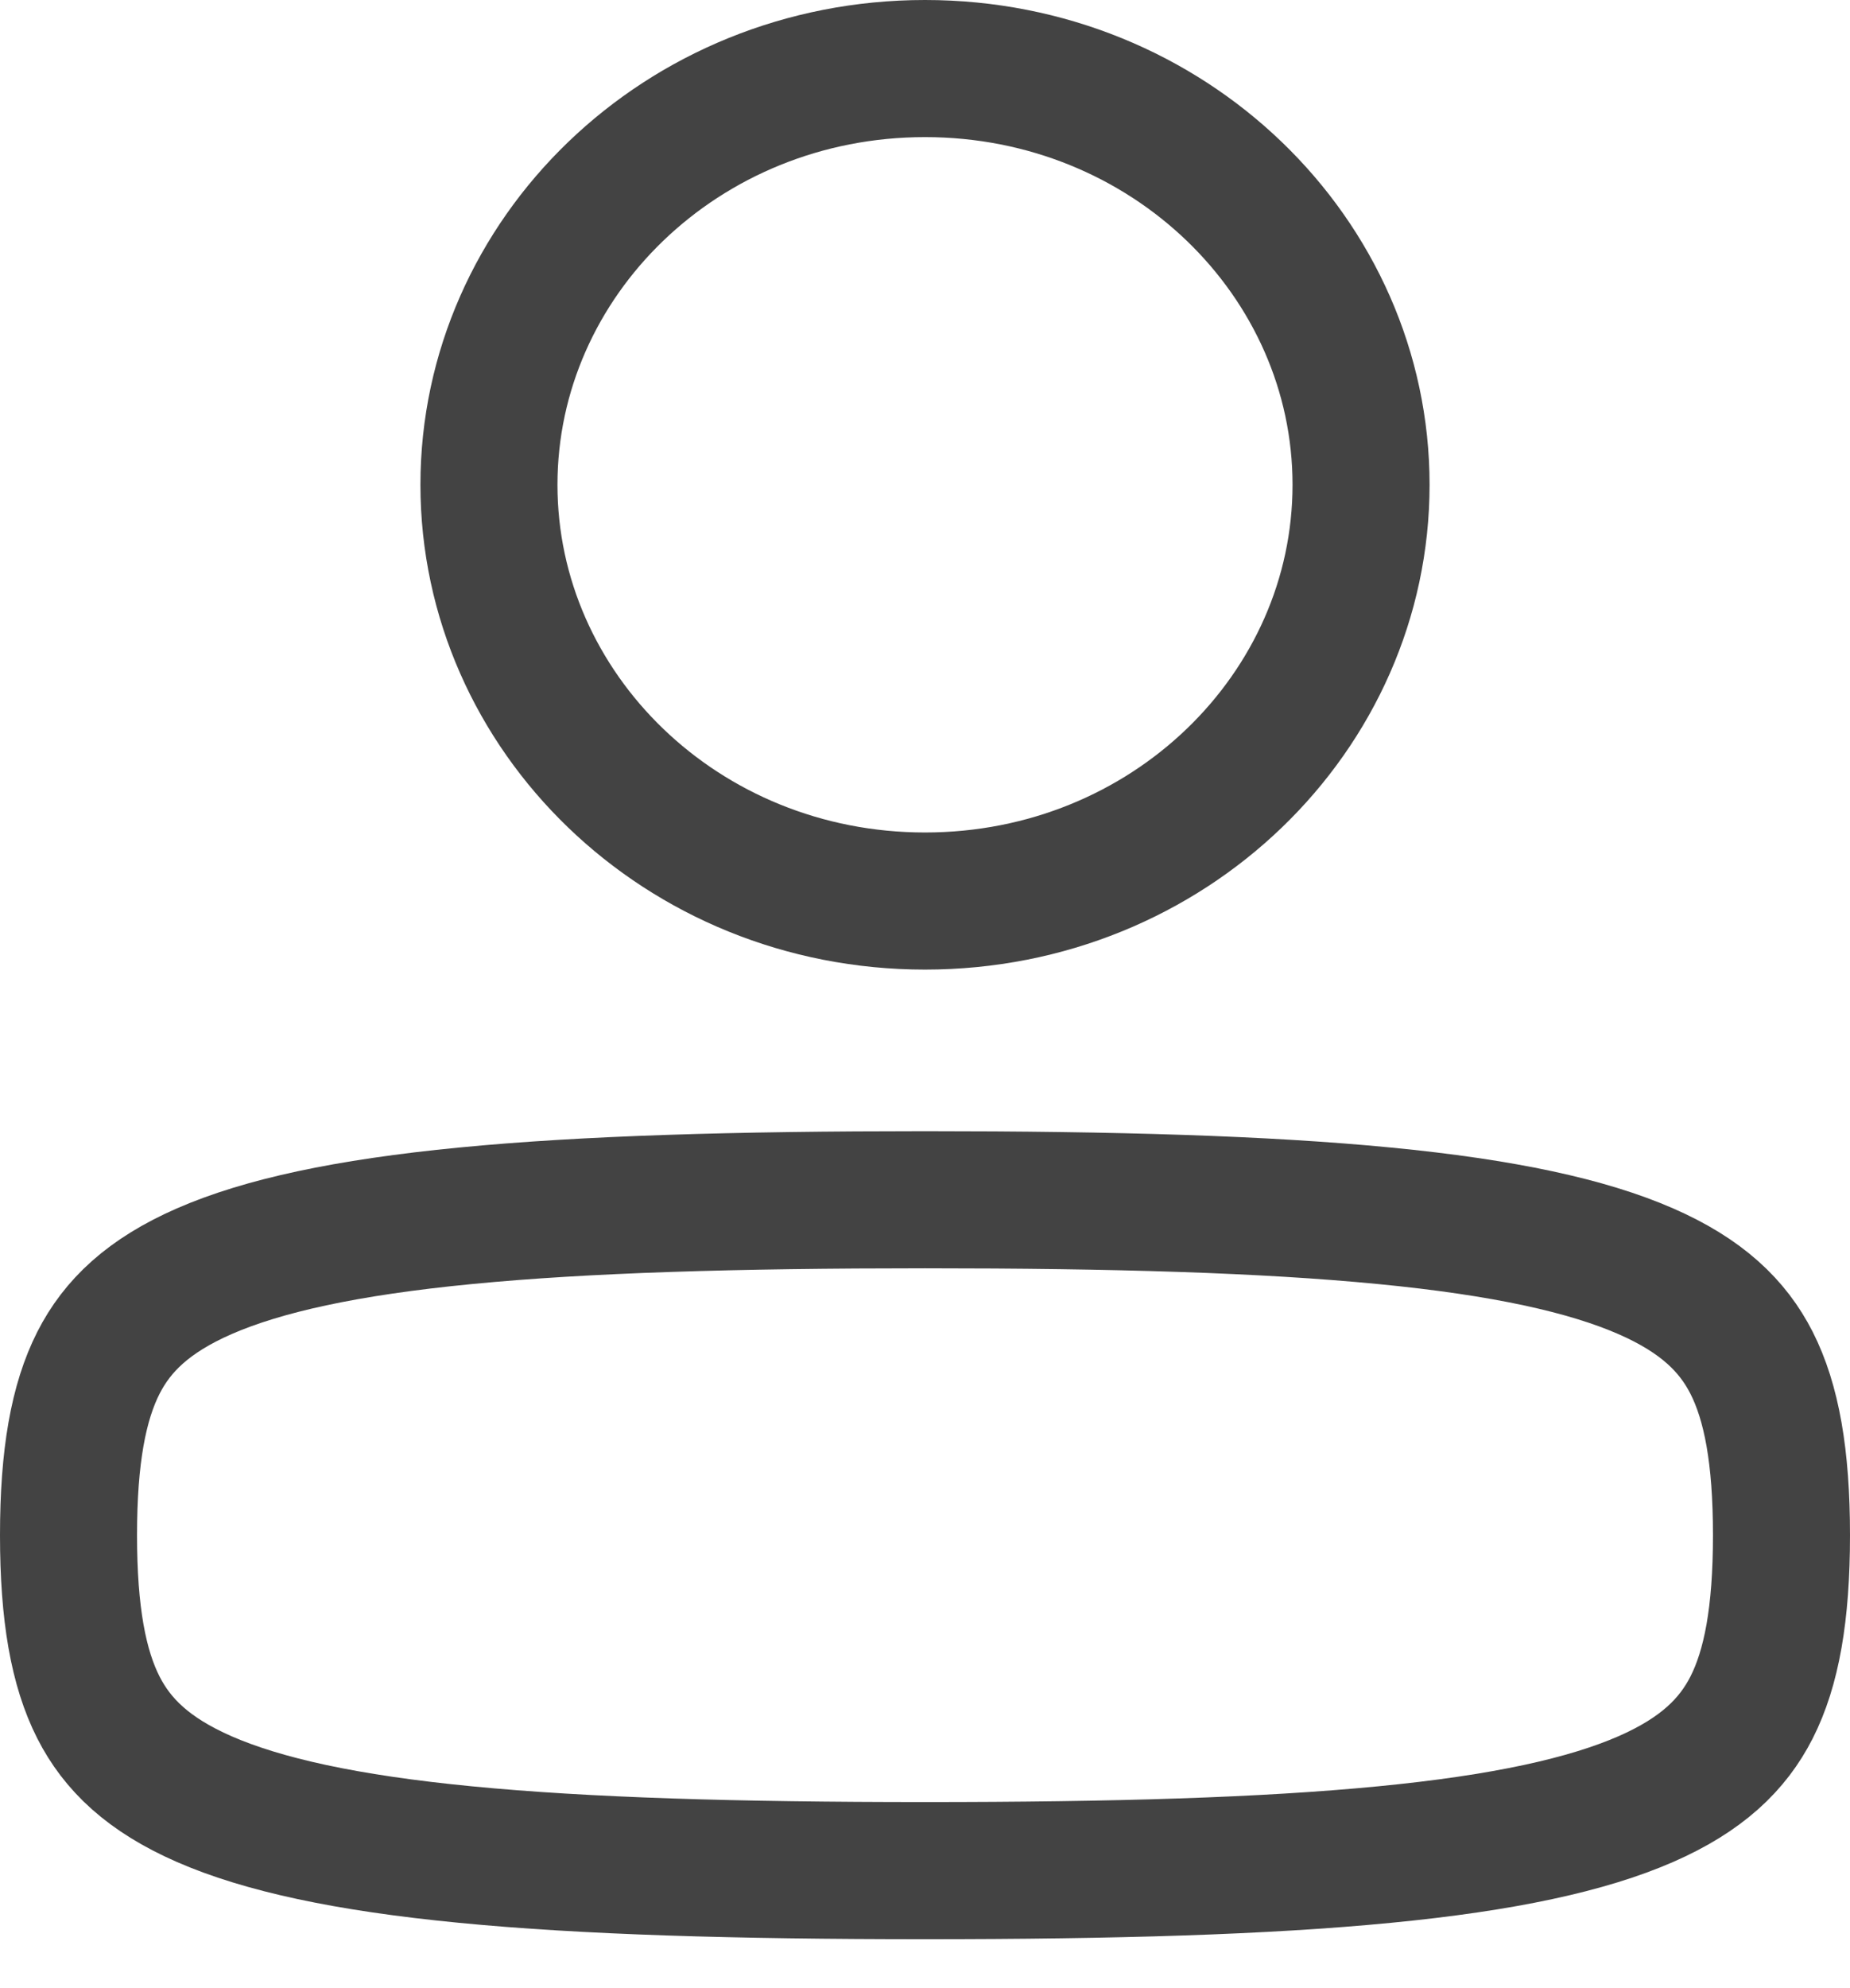
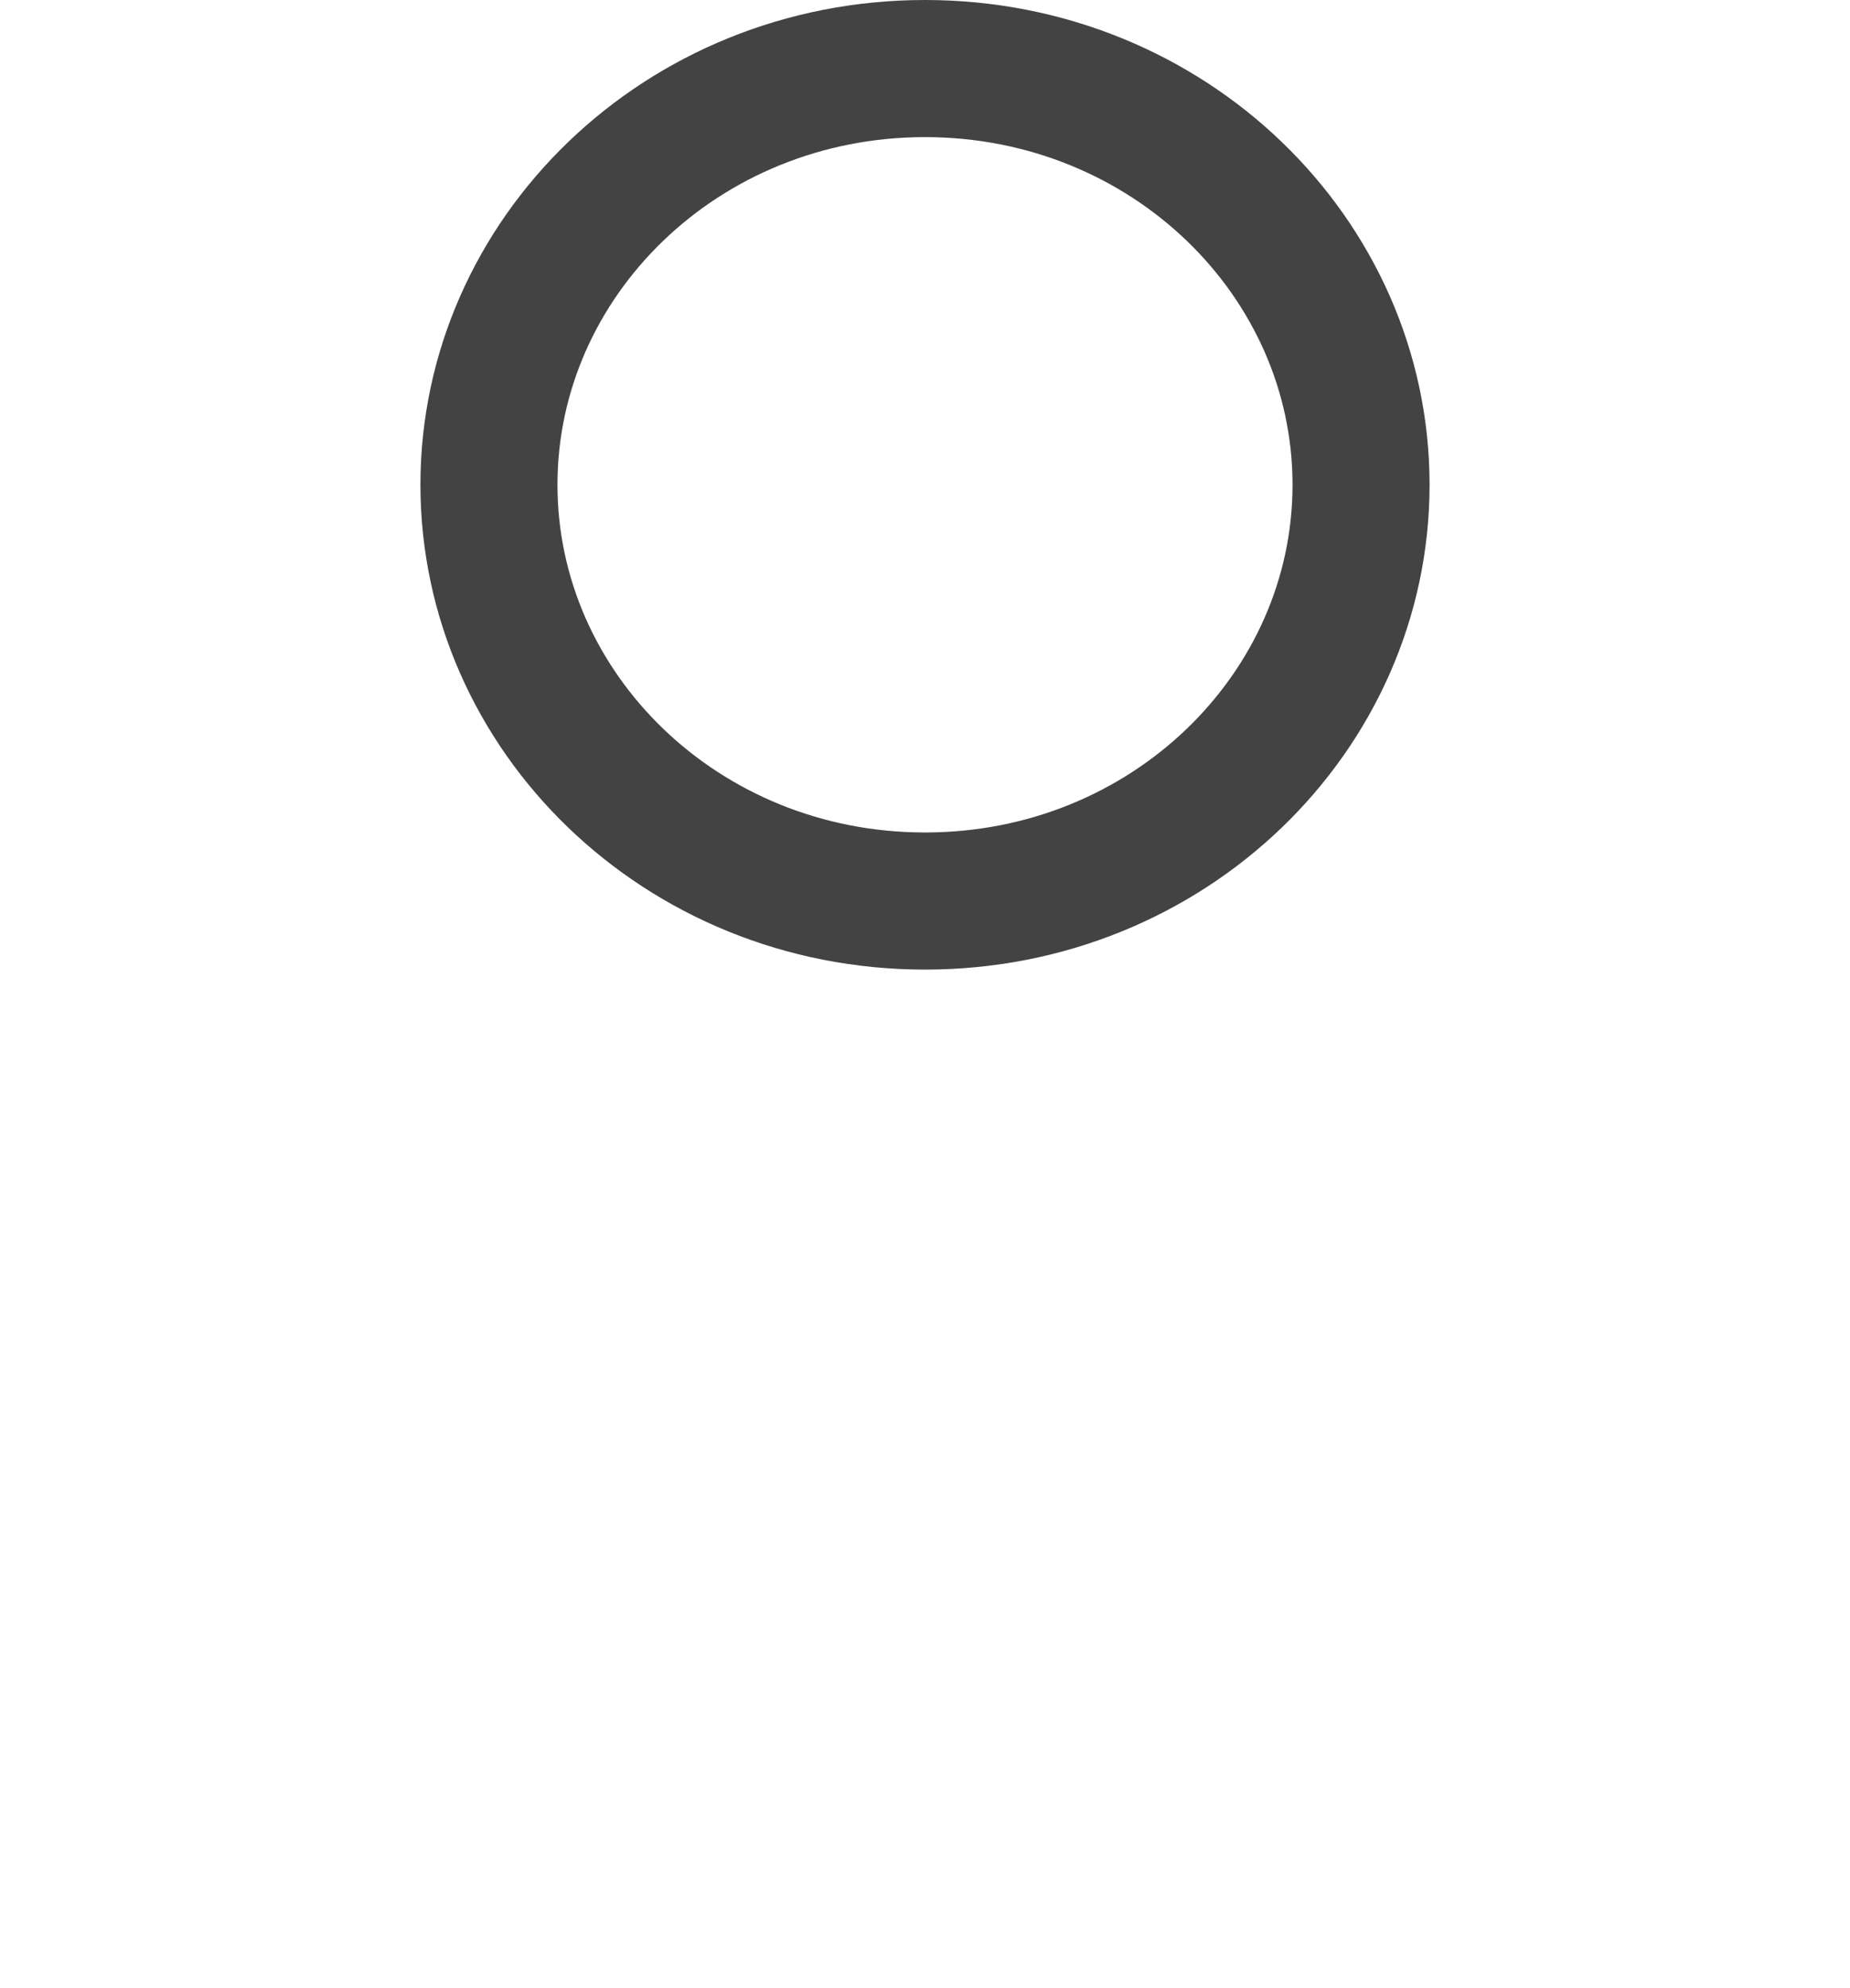
<svg xmlns="http://www.w3.org/2000/svg" width="27" height="29" viewBox="0 0 27 29" fill="none">
-   <path d="M1 22.393C1 23.543 1.145 24.333 1.437 24.907C1.711 25.445 2.162 25.885 2.981 26.243C3.831 26.614 5.049 26.883 6.797 27.052C8.535 27.221 10.73 27.286 13.5 27.286C16.27 27.286 18.465 27.221 20.203 27.052C21.951 26.883 23.169 26.614 24.019 26.243C24.838 25.885 25.289 25.445 25.563 24.907C25.855 24.333 26 23.543 26 22.393C26 21.243 25.855 20.453 25.563 19.878C25.289 19.34 24.838 18.901 24.019 18.543C23.169 18.172 21.951 17.903 20.203 17.734C18.465 17.565 16.27 17.5 13.5 17.5C10.73 17.5 8.535 17.565 6.797 17.734C5.049 17.903 3.831 18.172 2.981 18.543C2.162 18.901 1.711 19.34 1.437 19.878C1.145 20.453 1 21.243 1 22.393Z" stroke="#434343" stroke-width="2" stroke-linecap="round" stroke-linejoin="round" />
  <path d="M7.136 7.071C7.136 10.387 9.947 13.143 13.5 13.143C17.053 13.143 19.864 10.387 19.864 7.071C19.864 3.756 17.053 1 13.5 1C9.947 1 7.136 3.756 7.136 7.071Z" stroke="#434343" stroke-width="2" />
</svg>